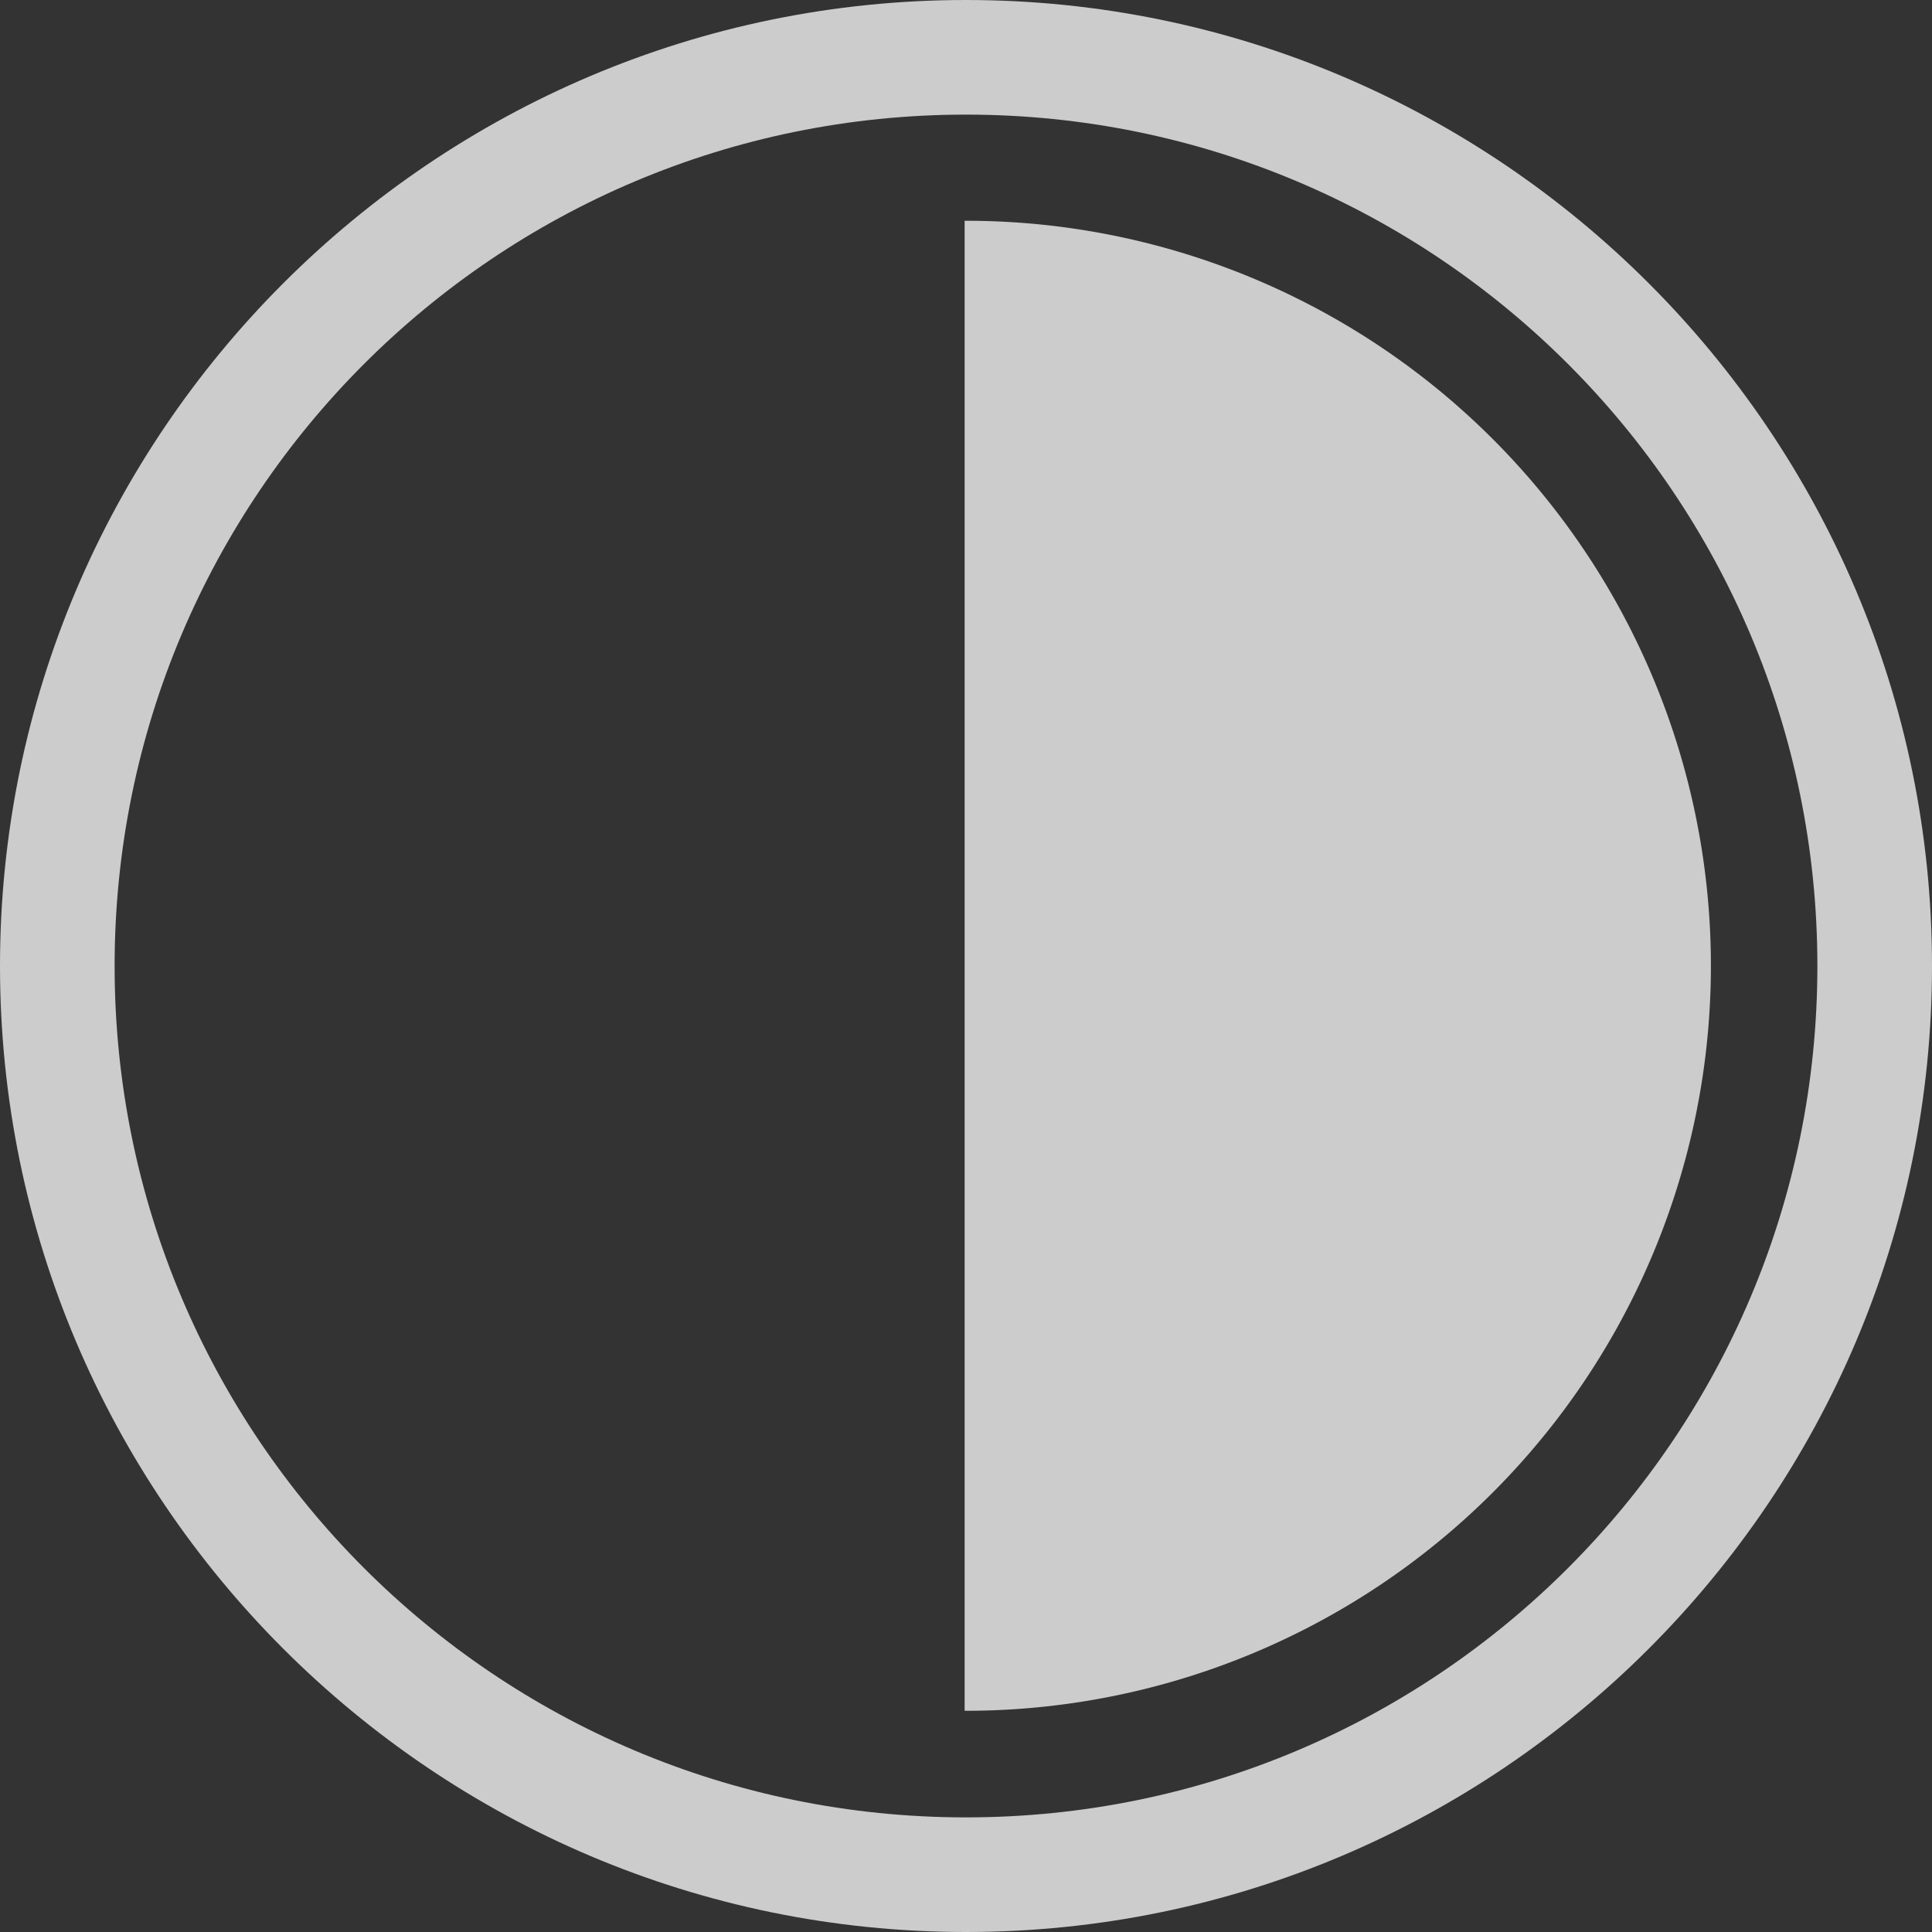
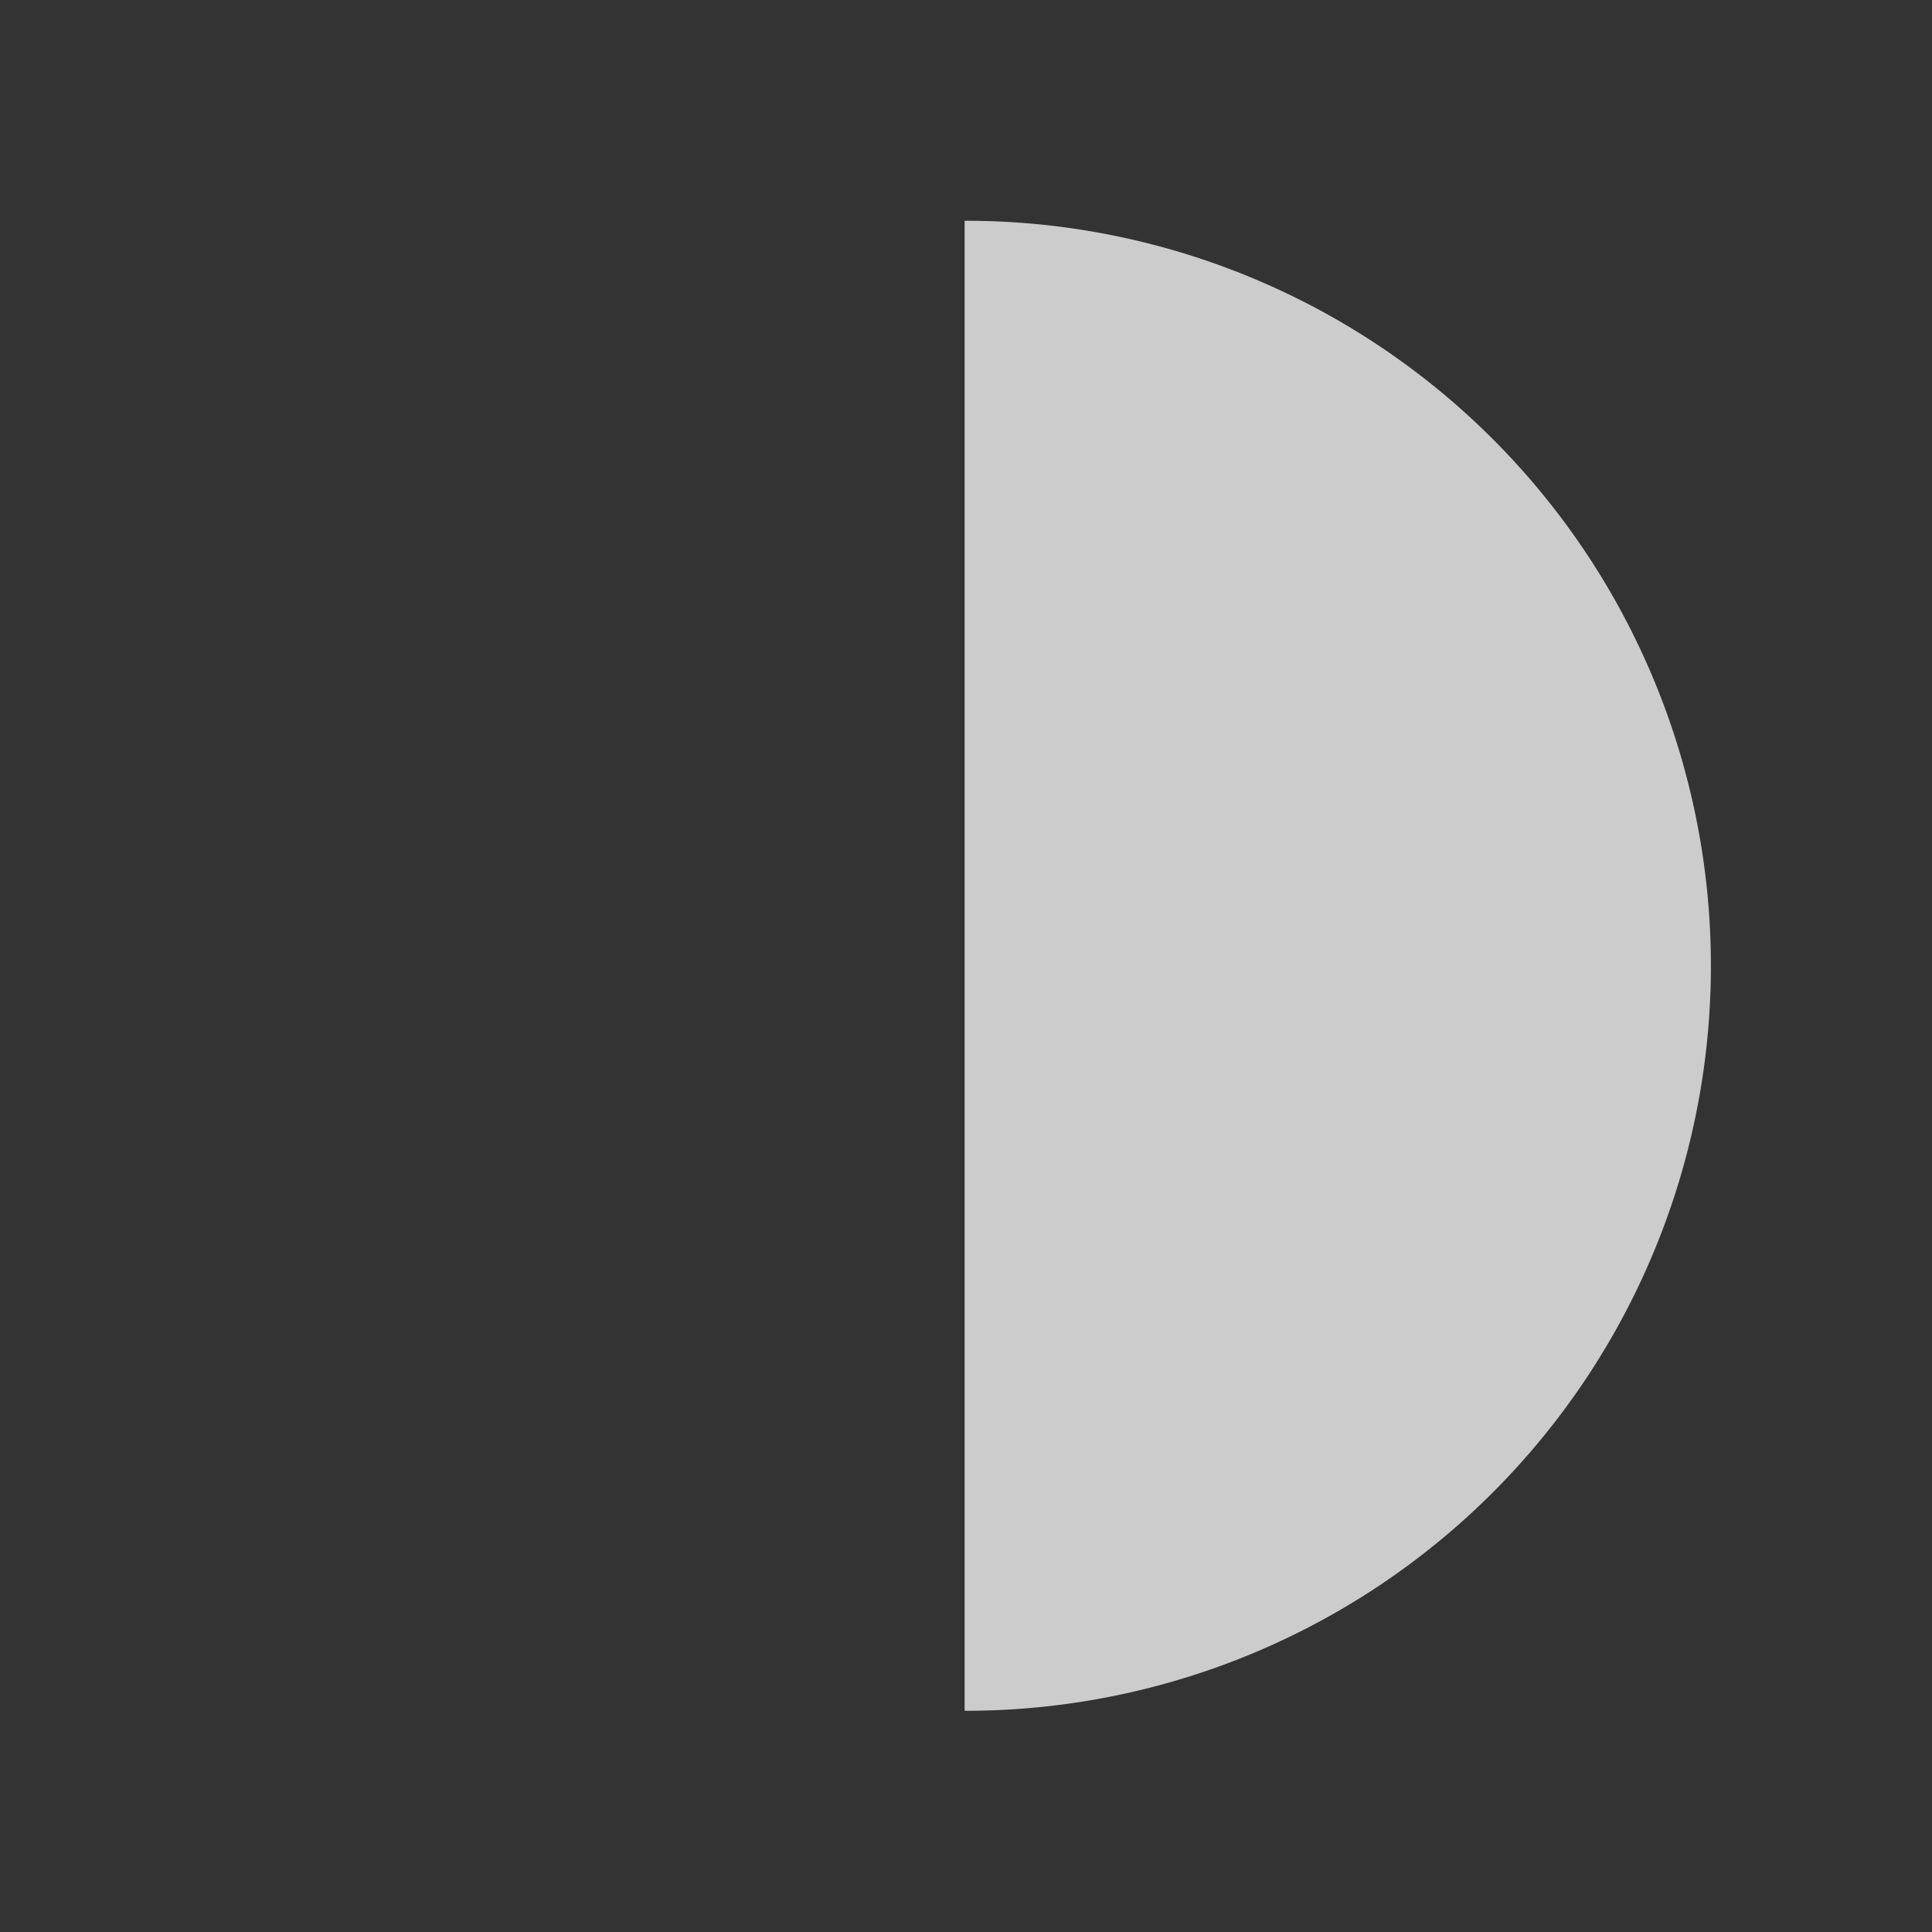
<svg xmlns="http://www.w3.org/2000/svg" width="16.856" height="16.856" viewBox="0 0 16.856 16.856">
  <rect x="0" y="0" width="16.856" height="16.856" fill="#333333" stroke="none" />
  <defs>
    <style>.a{opacity:0.75;}.b,.e{fill:#fff;}.c{fill:none;stroke-linecap:round;}.d,.e{stroke:none;}</style>
  </defs>
  <g class="a" transform="translate(1 1)">
    <path class="b" d="M.011,13H0V0H.011a6.5,6.5,0,1,1,0,13Z" transform="translate(7.416 0.926)" />
    <g class="c" transform="translate(-204.672 -203.942)">
      <path class="d" d="M219.528,211.37a7.428,7.428,0,1,1-7.428-7.428A7.428,7.428,0,0,1,219.528,211.37Z" />
-       <path class="e" d="M 212.1 218.798 C 216.202 218.798 219.528 215.473 219.528 211.37 C 219.528 207.268 216.202 203.942 212.1 203.942 C 207.998 203.942 204.672 207.268 204.672 211.37 C 204.672 215.473 207.998 218.798 212.1 218.798 M 212.1 219.798 C 207.453 219.798 203.672 216.017 203.672 211.37 C 203.672 206.723 207.453 202.942 212.1 202.942 C 216.747 202.942 220.528 206.723 220.528 211.37 C 220.528 216.017 216.747 219.798 212.1 219.798 Z" />
    </g>
  </g>
</svg>